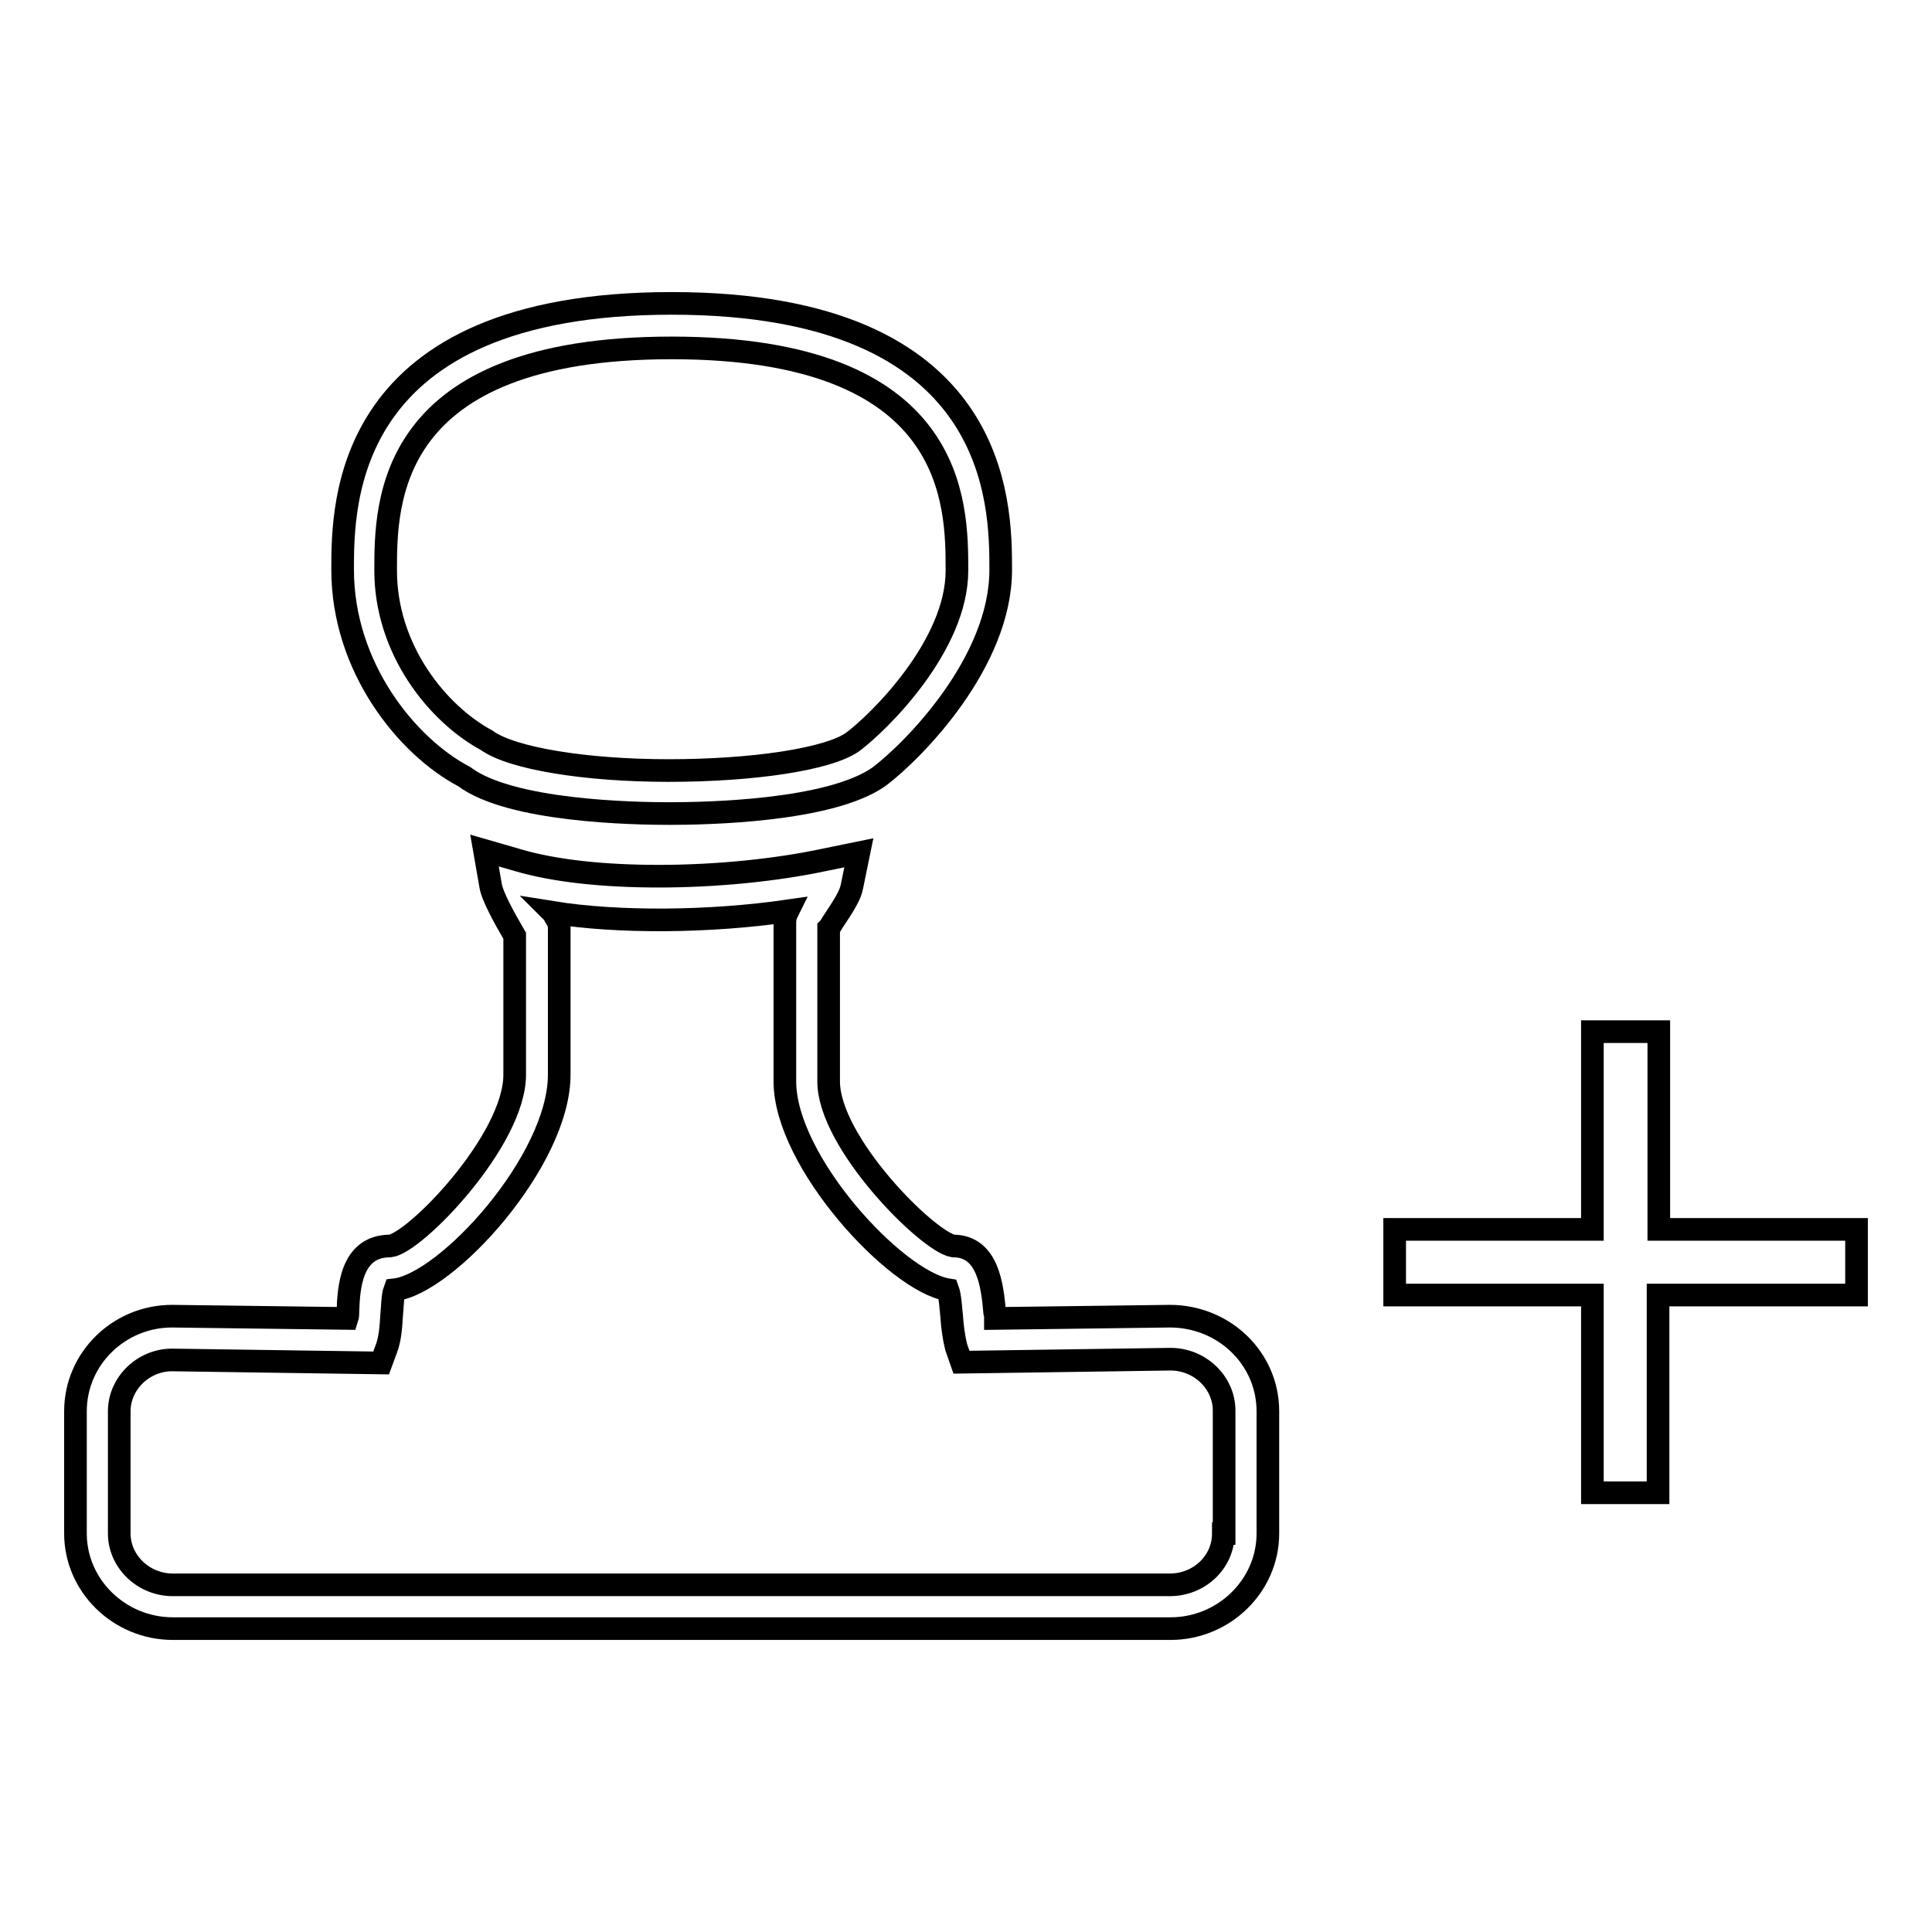
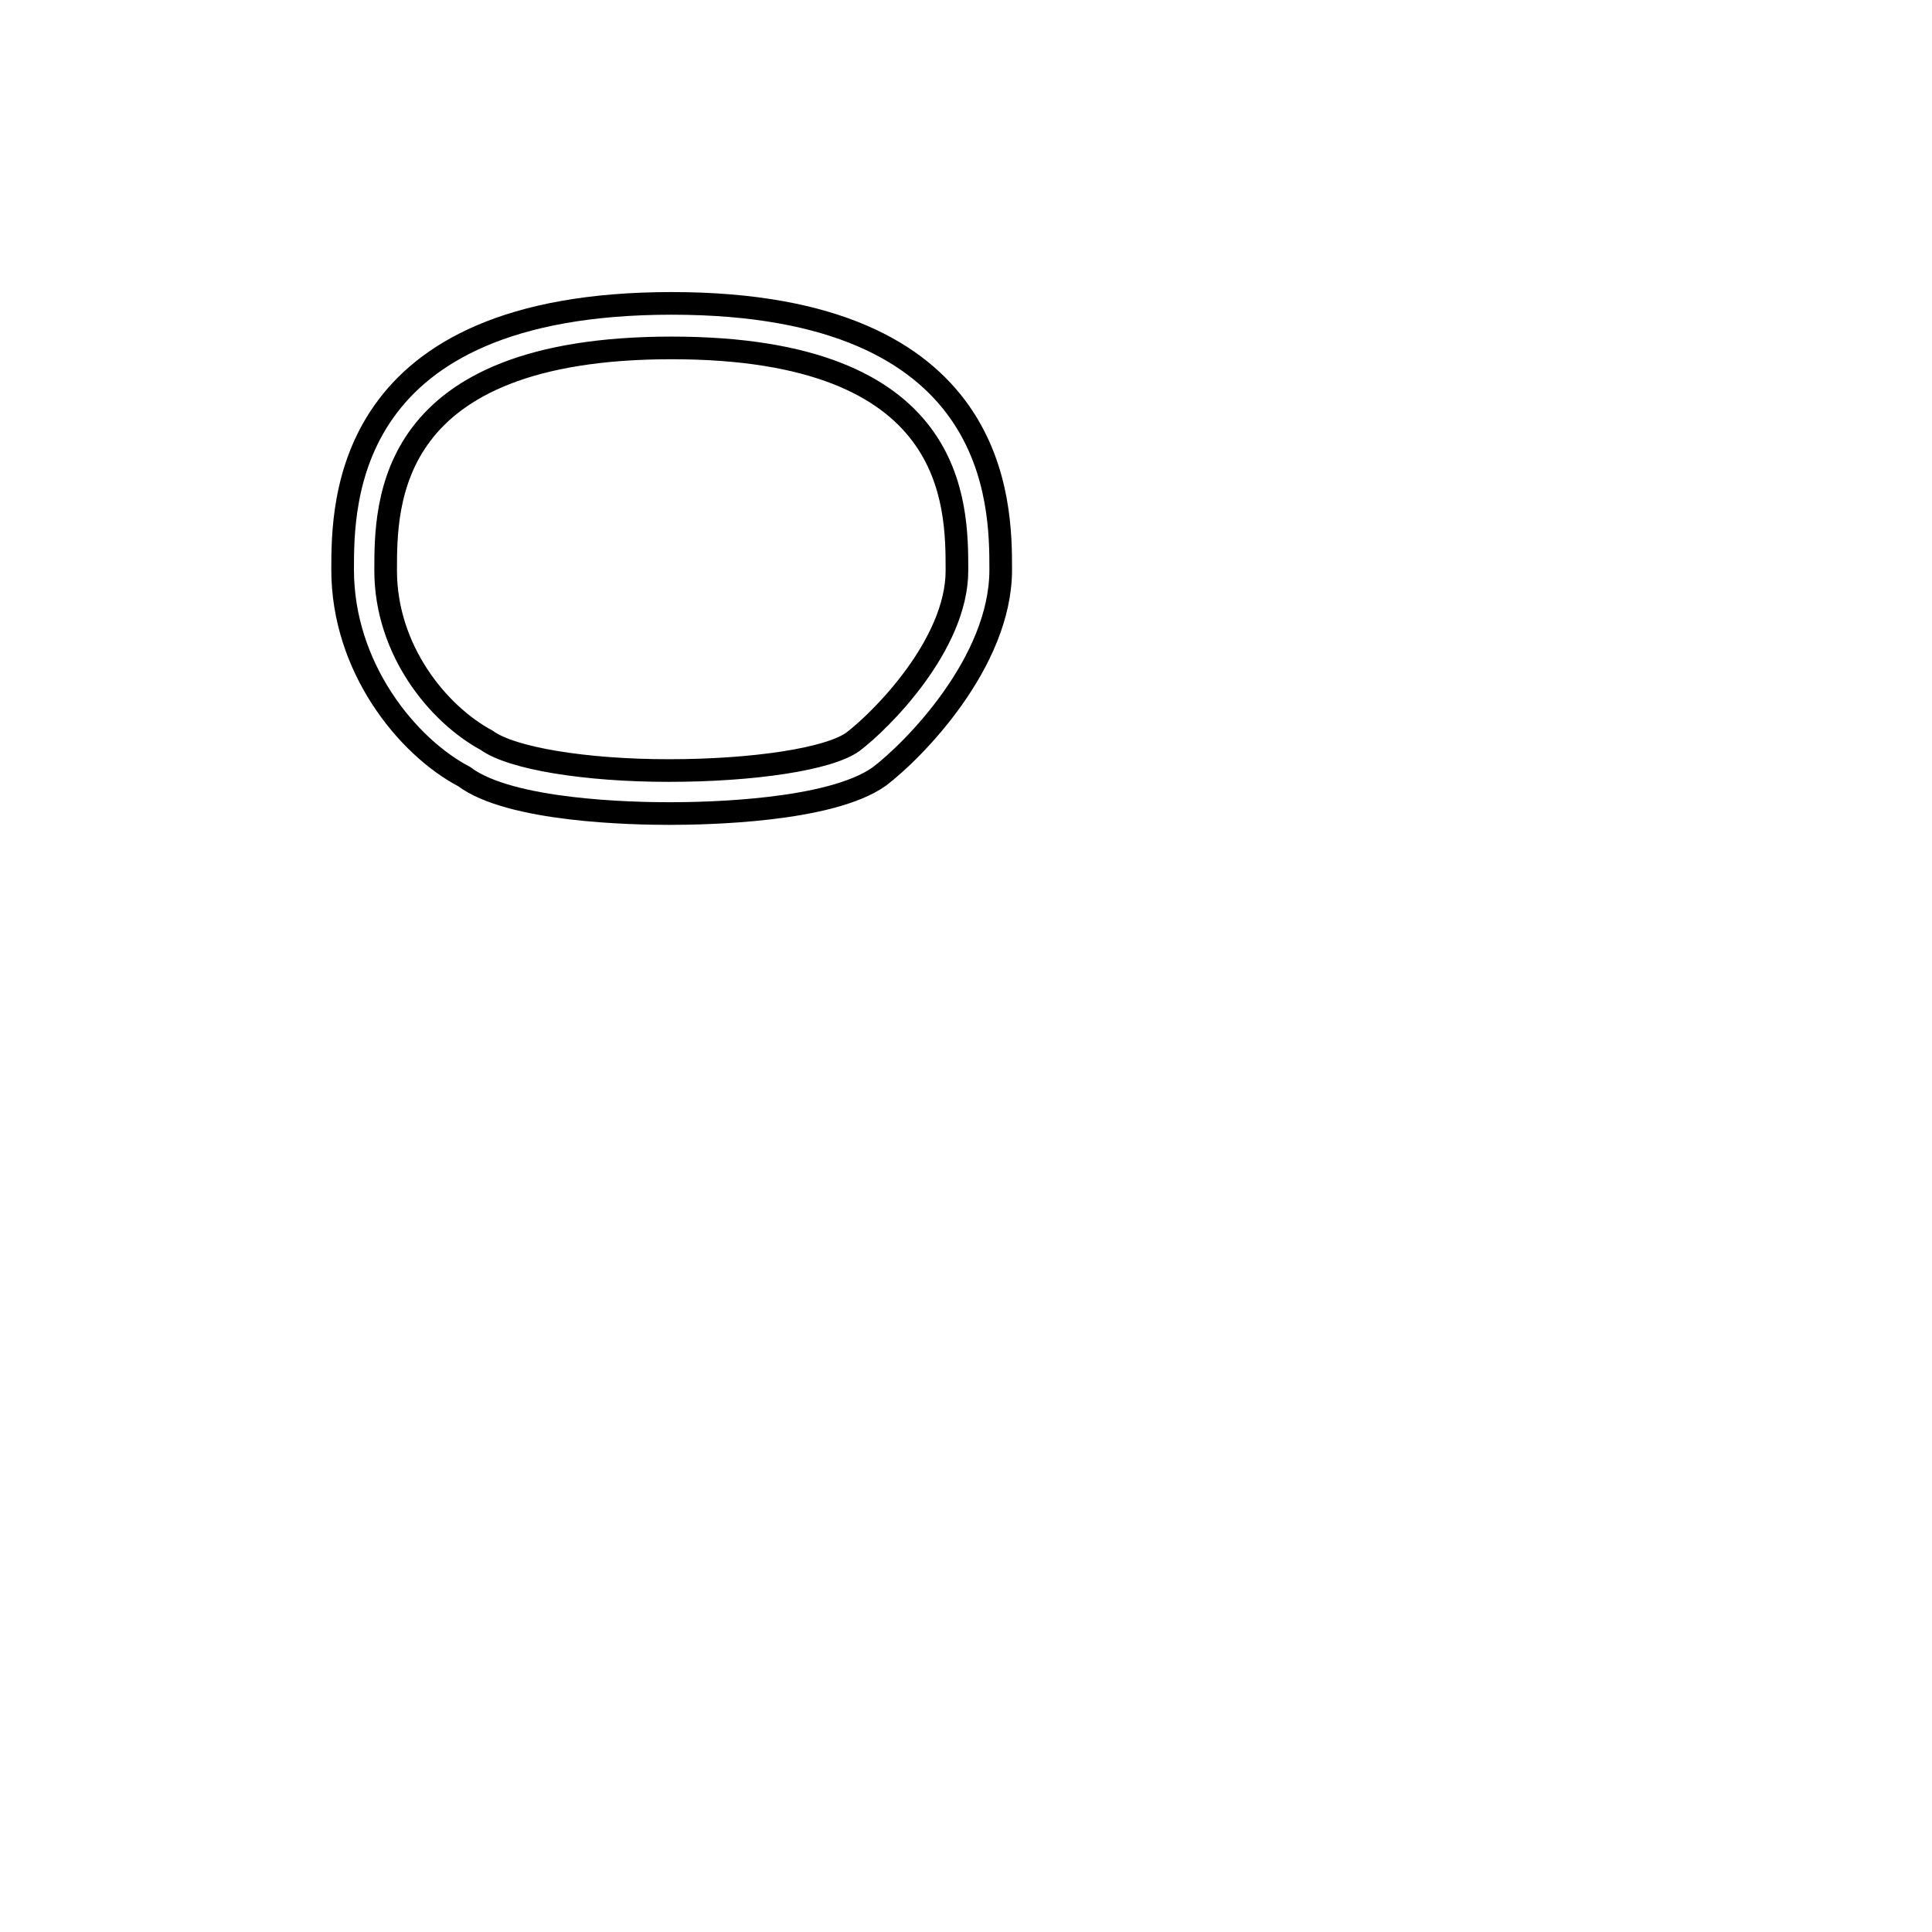
<svg xmlns="http://www.w3.org/2000/svg" version="1.1" x="0px" y="0px" viewBox="0 0 256 256" enable-background="new 0 0 256 256" xml:space="preserve">
  <g>
    <g>
-       <path stroke-width="3" fill-opacity="0" stroke="#000000" d="M155,174.4l-23.1,0.3c0-0.3,0-0.5-0.1-0.8c-0.3-3.3-0.8-8.8-5.5-8.8c0,0,0,0,0,0c-3.4-0.6-16.5-13.7-16.5-21.8V123c0.2-0.2,0.4-0.6,0.6-0.9c1.4-2.1,2.3-3.5,2.5-4.7l0.9-4.4l-4.4,0.9c-6.5,1.4-14.5,2.2-22.1,2.2c-7.4,0-13.8-0.7-18.6-2.1l-4.5-1.3l0.8,4.6c0.2,1.4,1.8,4.3,3.2,6.7v18.4c0,8.7-13.2,22.3-16.5,22.7c-5.2,0-5.5,5.6-5.6,8.7c0,0.3,0,0.6-0.1,0.9l-23.2-0.3C15.8,174.4,10,180,10,187v16.2c0,6.9,5.8,12.6,12.9,12.6h132.2c7.1,0,12.9-5.7,12.9-12.6V187C168,180,162.2,174.4,155,174.4z M162.1,203.2c0,3.8-3.2,6.8-7.1,6.8H22.9c-3.9,0-7.1-3.1-7.1-6.8V187c0-3.7,3.2-6.8,7-6.8l27.7,0.4l0.7-1.9c0.5-1.3,0.6-2.9,0.7-4.5c0.1-0.9,0.1-2.5,0.4-3.3c6.9-0.8,21.8-17.1,21.8-28.5v-20l-0.4-0.7c-0.2-0.3-0.3-0.6-0.5-0.8c8.7,1.4,20.8,1.3,31.2-0.2c-0.3,0.6-0.4,1-0.4,1.6v21c0,10.6,14.7,26.5,21.6,27.6c0.3,0.8,0.4,2.6,0.5,3.5c0.1,1.5,0.3,2.9,0.6,4.1l0.7,2l27.7-0.4c3.9,0,7.1,3.1,7.1,6.8V203.2z" />
      <path stroke-width="3" fill-opacity="0" stroke="#000000" d="M61.5,102.9c6.1,4.6,22.4,4.9,27.2,4.9c4.9,0,21.3-0.3,27.8-4.9c4.5-3.4,16.1-15.1,16.1-27.4c0-8.7,0-35.3-43.6-35.3c-43.6,0-43.6,26.5-43.6,35.3C45.4,88.4,53.9,98.9,61.5,102.9z M89,46.1c37.8,0,37.8,20.6,37.8,29.5c0,9.9-10.2,20-13.8,22.7c-3.2,2.3-13.2,3.8-24.4,3.8c-11,0-20.8-1.6-24.1-4c-6.5-3.5-13.4-12-13.4-22.5C51.1,66.7,51.1,46.1,89,46.1z" />
-       <path stroke-width="3" fill-opacity="0" stroke="#000000" d="M246,162.9h-26.2v-26.2H211v26.2h-26.2v8.7H211v26.2h8.7v-26.2H246V162.9z" />
    </g>
  </g>
</svg>